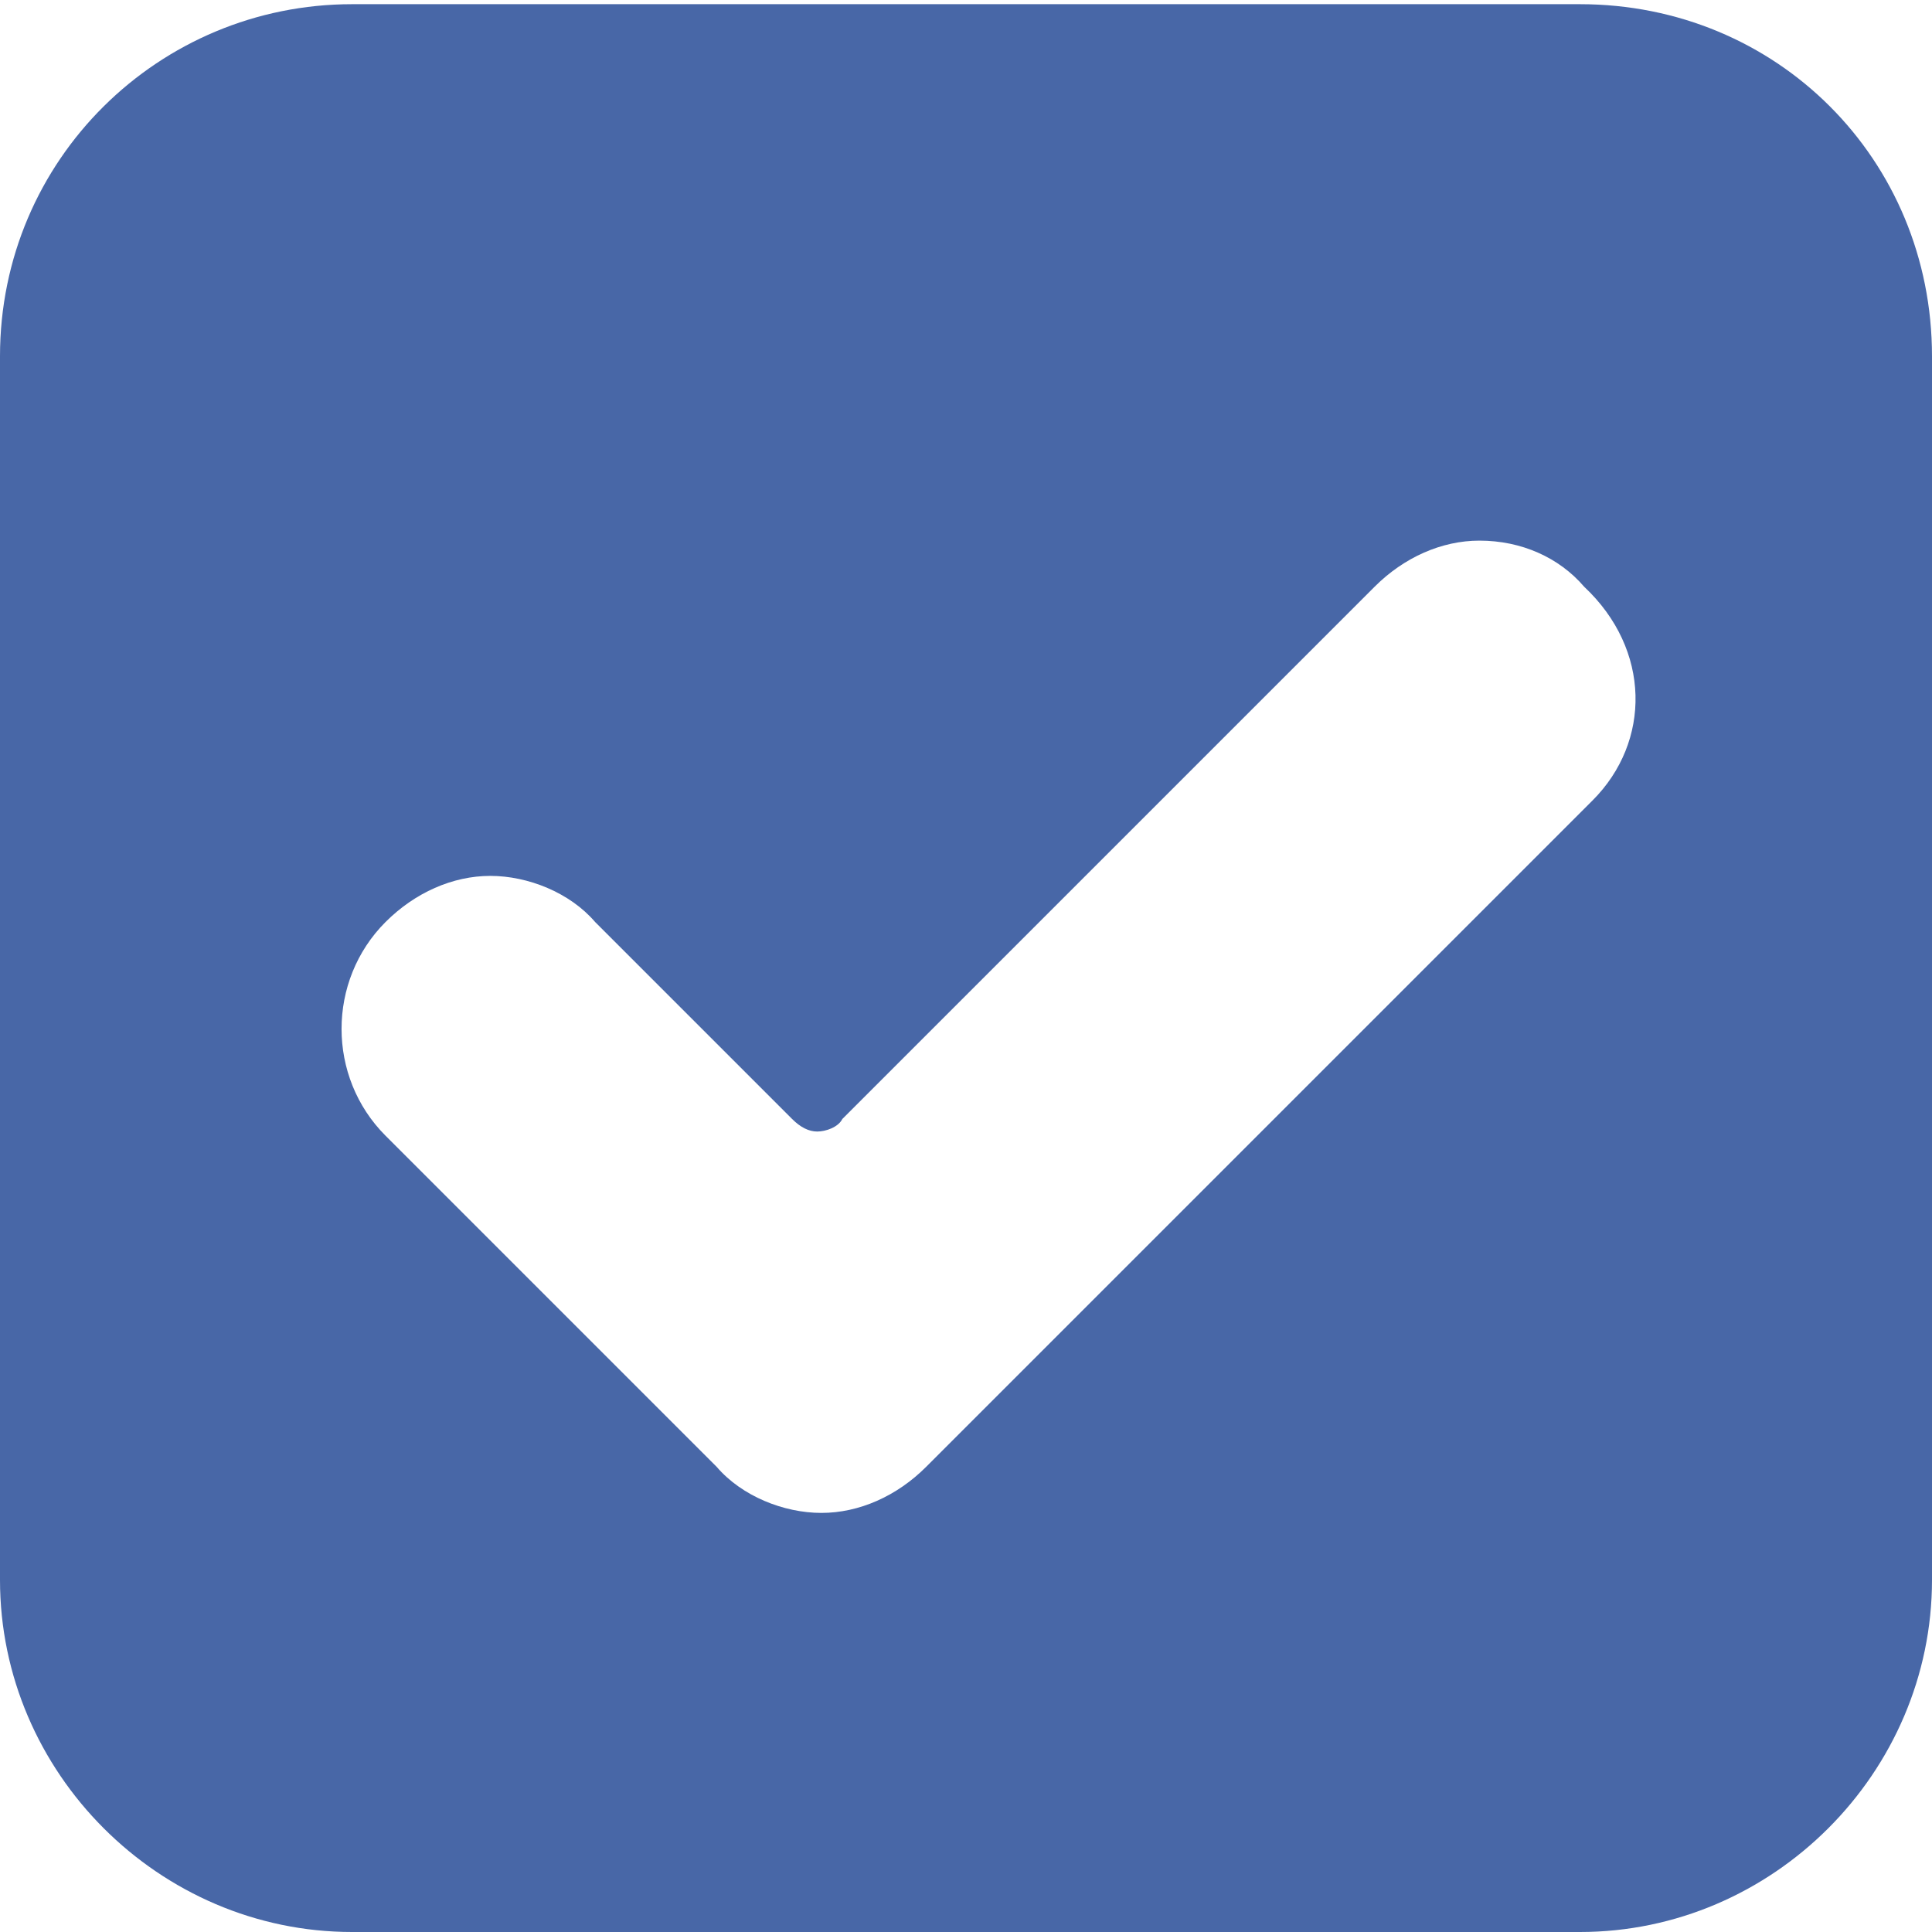
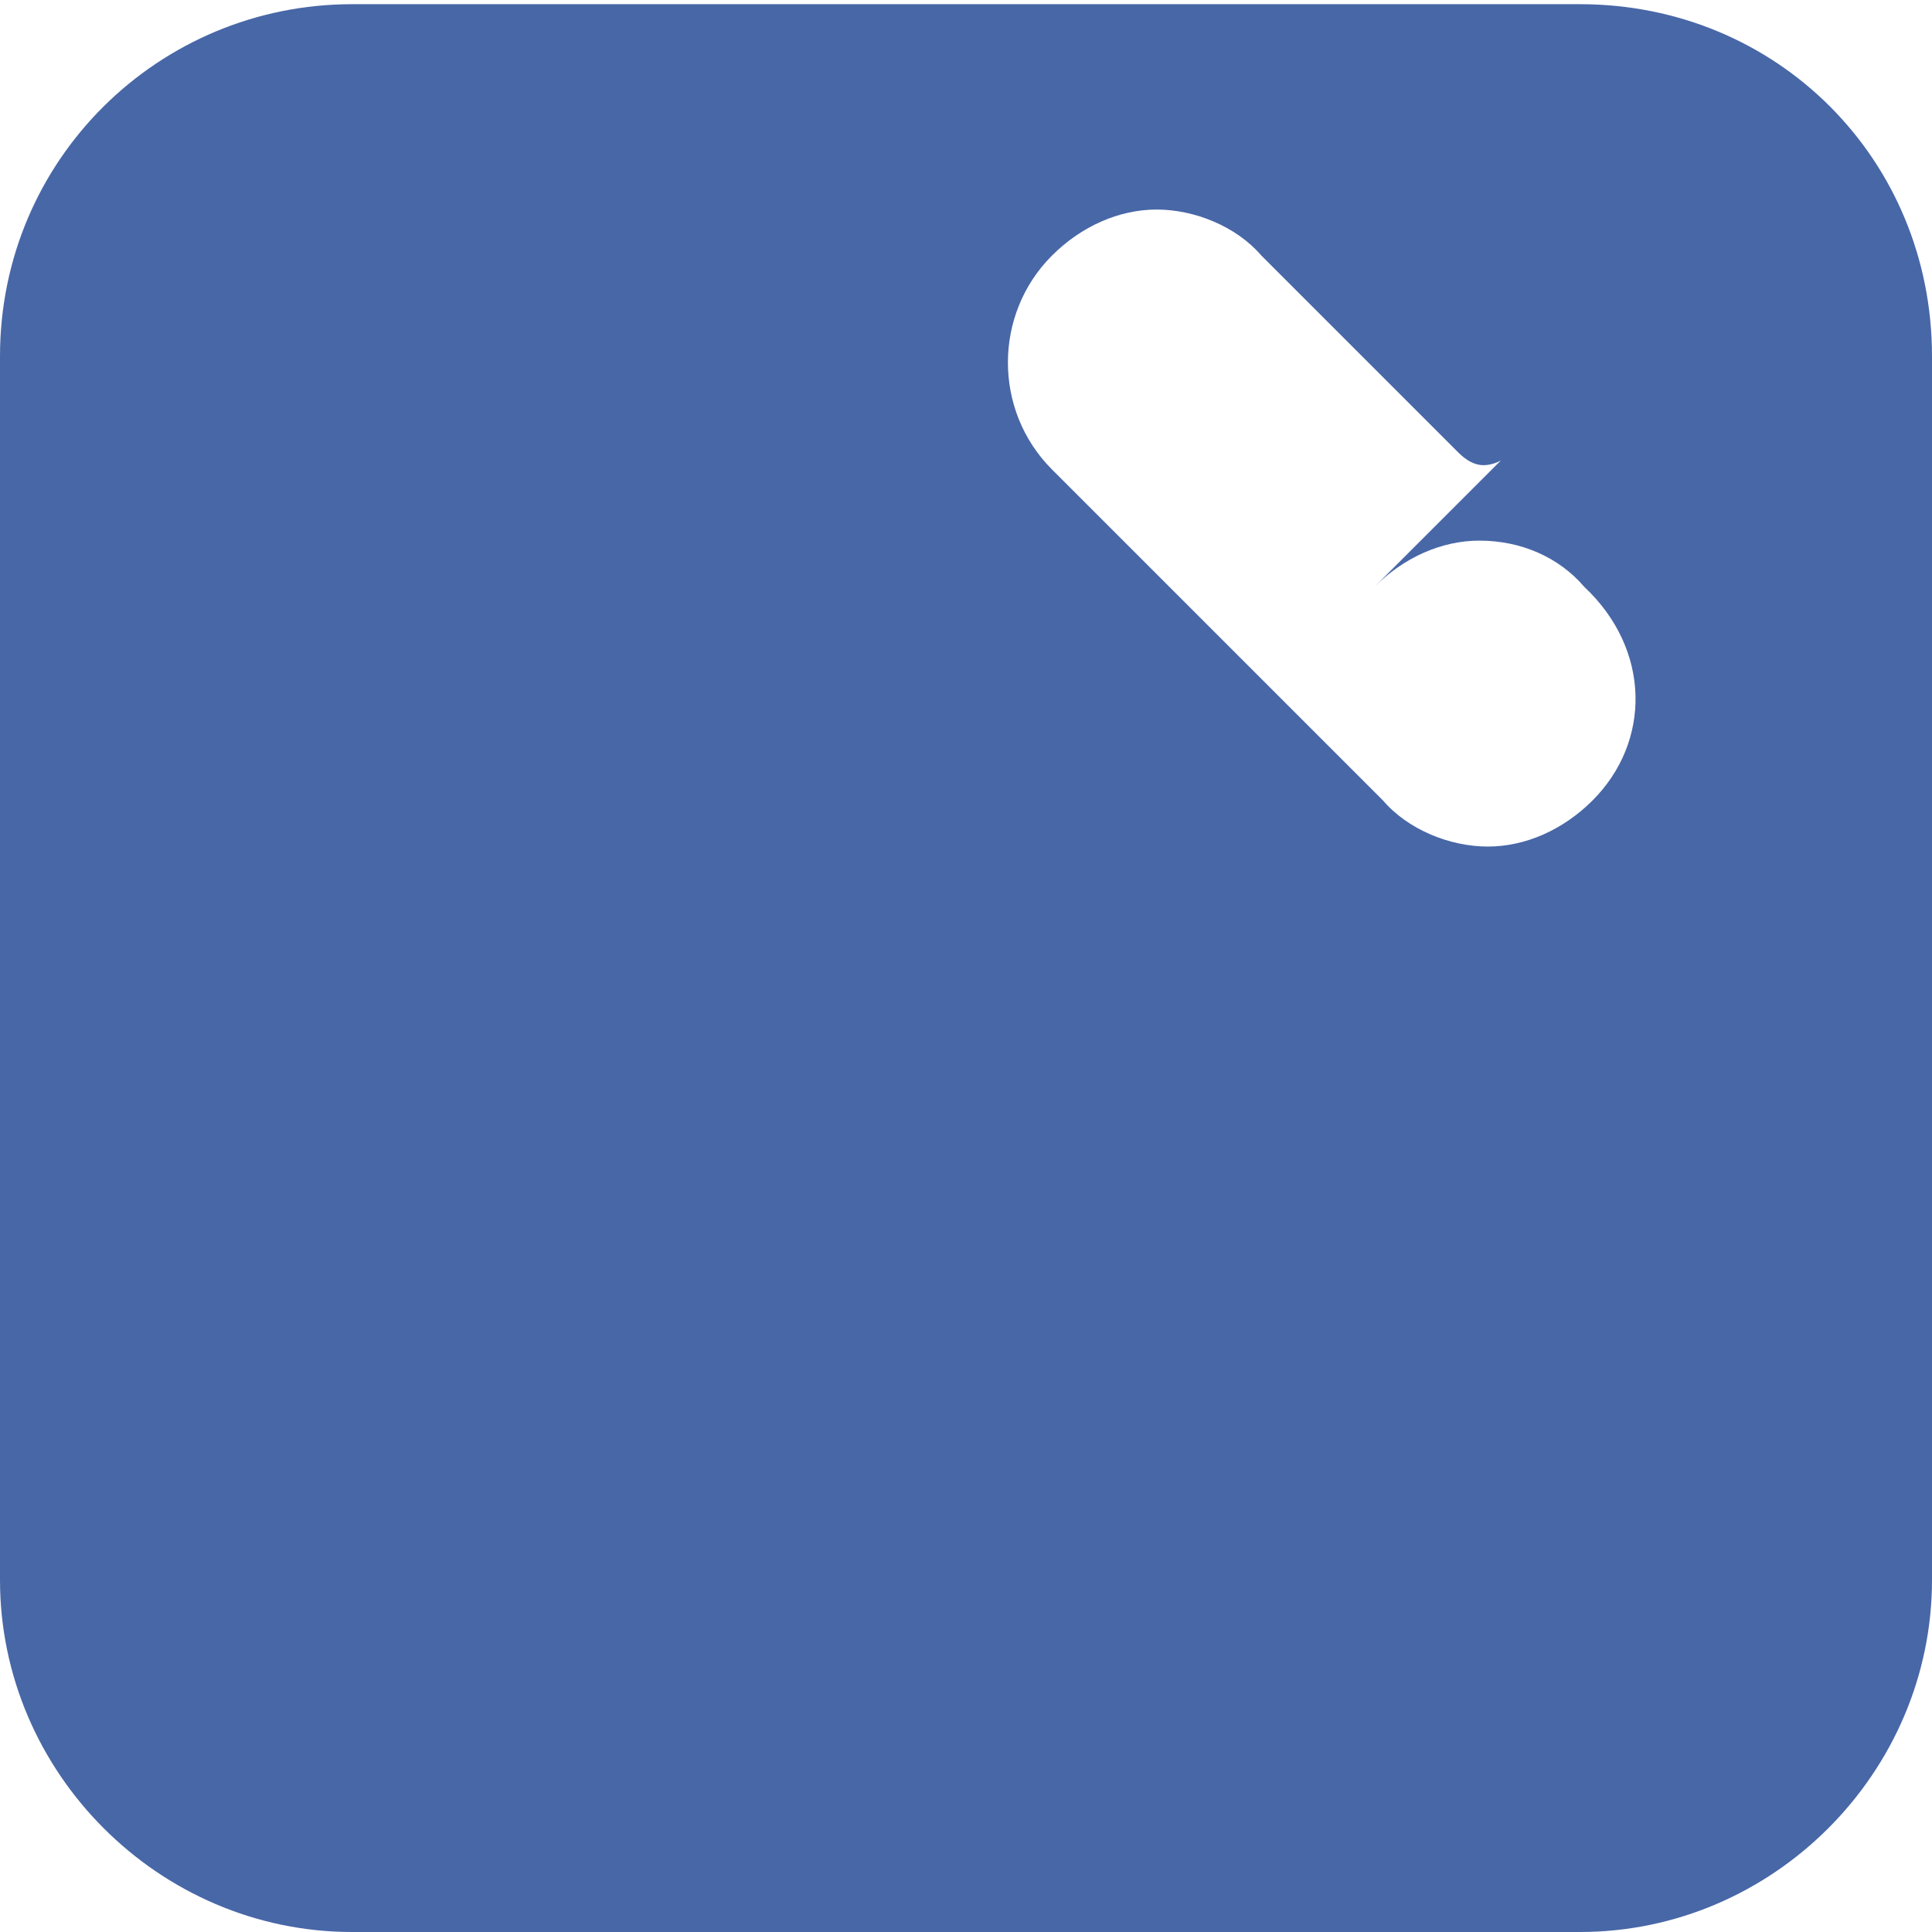
<svg xmlns="http://www.w3.org/2000/svg" id="Capa_1" x="0px" y="0px" viewBox="0 0 46.1 46.1" style="enable-background:new 0 0 46.1 46.1;" xml:space="preserve">
  <style type="text/css"> .st0{fill:#4867A7;} </style>
  <g>
    <g>
      <g>
-         <path class="st0" d="M37.7,0.1H8.4C3.8,0.1,0,3.8,0,8.5v29.2c0,4.6,3.8,8.4,8.4,8.4h29.3c4.6,0,8.4-3.8,8.4-8.4V8.5 C46.1,3.8,42.4,0.1,37.7,0.1z M38,19.1L22.1,35c-0.7,0.7-1.6,1.1-2.5,1.1s-1.9-0.4-2.5-1.1l-7.9-7.9c-1.4-1.4-1.4-3.7,0-5.1 c0.7-0.7,1.6-1.1,2.5-1.1s1.9,0.4,2.5,1.1l4.7,4.7c0.2,0.2,0.4,0.3,0.6,0.3s0.5-0.1,0.6-0.3L32.8,14c0.7-0.7,1.6-1.1,2.5-1.1 c1,0,1.9,0.4,2.5,1.1C39.4,15.5,39.4,17.7,38,19.1z" />
+         <path class="st0" d="M37.7,0.1H8.4C3.8,0.1,0,3.8,0,8.5v29.2c0,4.6,3.8,8.4,8.4,8.4h29.3c4.6,0,8.4-3.8,8.4-8.4V8.5 C46.1,3.8,42.4,0.1,37.7,0.1z M38,19.1c-0.7,0.7-1.6,1.1-2.5,1.1s-1.9-0.4-2.5-1.1l-7.9-7.9c-1.4-1.4-1.4-3.7,0-5.1 c0.7-0.7,1.6-1.1,2.5-1.1s1.9,0.4,2.5,1.1l4.7,4.7c0.2,0.2,0.4,0.3,0.6,0.3s0.5-0.1,0.6-0.3L32.8,14c0.7-0.7,1.6-1.1,2.5-1.1 c1,0,1.9,0.4,2.5,1.1C39.4,15.5,39.4,17.7,38,19.1z" />
      </g>
    </g>
  </g>
</svg>